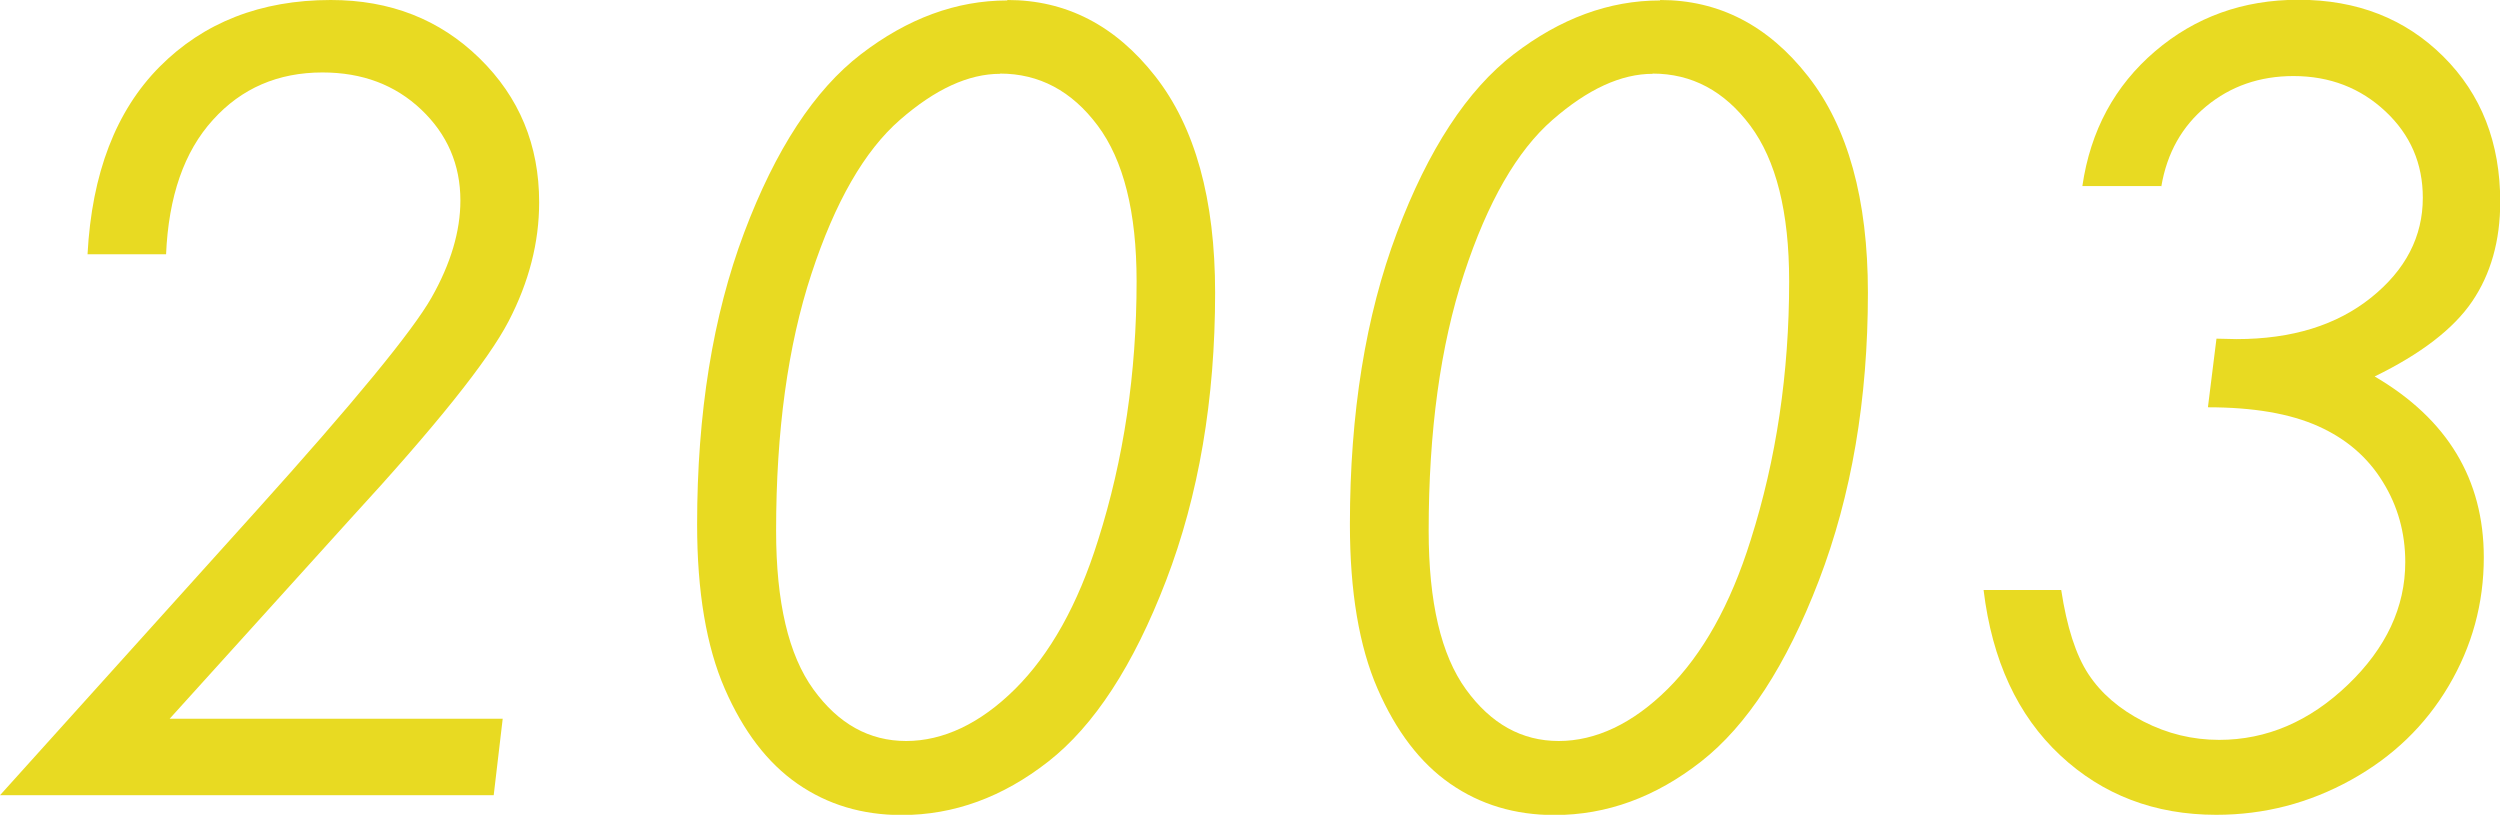
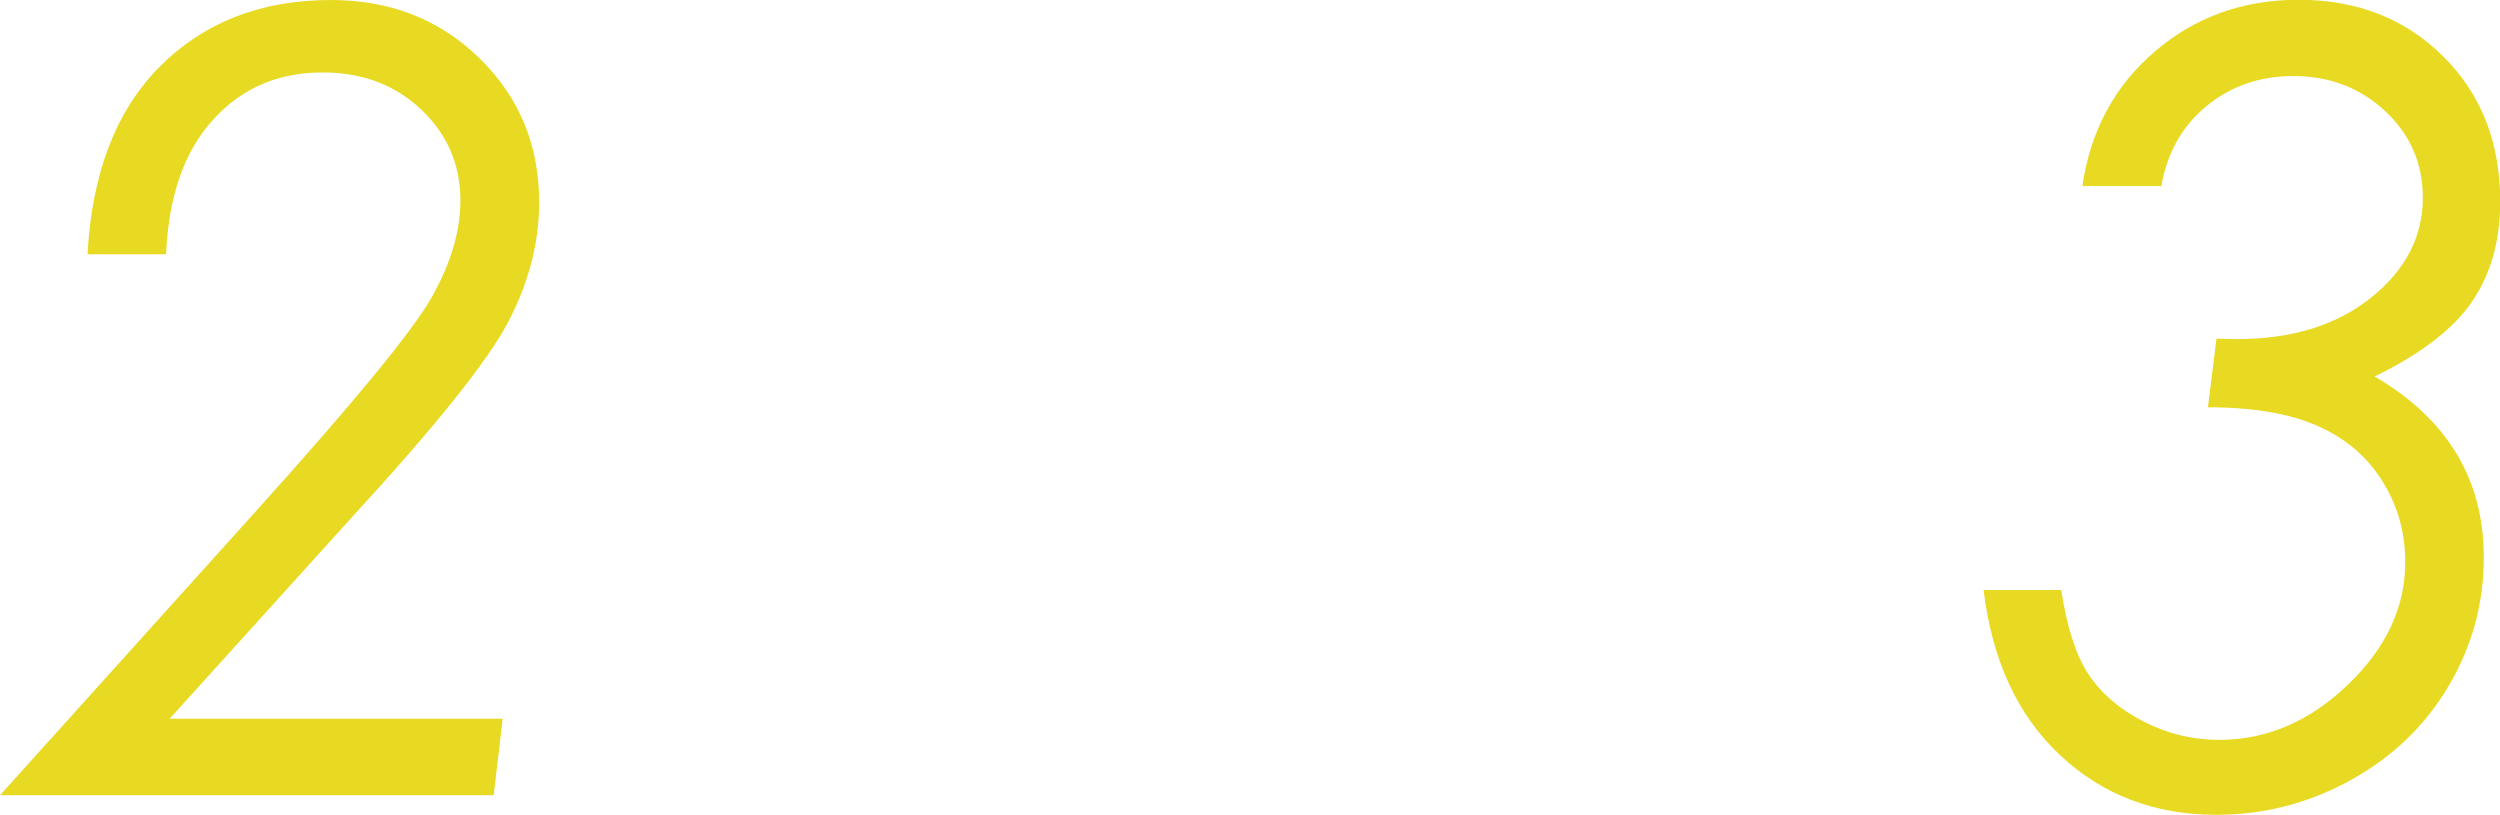
<svg xmlns="http://www.w3.org/2000/svg" id="_レイヤー_2" data-name="レイヤー 2" viewBox="0 0 111.1 36.21">
  <defs>
    <style>
      .cls-1 {
        fill: #e8da22;
      }
    </style>
  </defs>
  <g id="_レイヤー_1-2" data-name="レイヤー 1">
    <g>
      <path class="cls-1" d="M7.38,11.3h-3.49c.19-3.59,1.26-6.38,3.21-8.34S11.59,0,14.7,0c2.64,0,4.84.86,6.61,2.59s2.65,3.86,2.65,6.4c0,1.78-.45,3.54-1.36,5.29s-3.25,4.67-7.02,8.77l-8.04,8.89h14.8l-.4,3.4H0l11.38-12.63c4.35-4.83,6.95-7.99,7.8-9.49s1.28-2.94,1.28-4.31c0-1.59-.58-2.94-1.74-4.04-1.16-1.1-2.62-1.65-4.39-1.65-1.97,0-3.6.7-4.87,2.11-1.28,1.41-1.97,3.4-2.08,5.98Z" />
-       <path class="cls-1" d="M44.77,0c2.61,0,4.8,1.13,6.57,3.39s2.66,5.46,2.66,9.62c0,4.75-.73,9.01-2.18,12.79s-3.2,6.45-5.23,8.04-4.2,2.38-6.52,2.38c-1.75,0-3.29-.46-4.63-1.39s-2.41-2.34-3.23-4.22-1.23-4.32-1.23-7.3c0-4.95.7-9.28,2.09-12.97s3.12-6.34,5.19-7.93,4.24-2.39,6.5-2.39ZM44.45,3.28c-1.41,0-2.89.68-4.46,2.05-1.57,1.37-2.88,3.64-3.93,6.84-1.05,3.19-1.57,7-1.57,11.42,0,3.17.55,5.52,1.66,7.05s2.48,2.29,4.12,2.29,3.29-.77,4.84-2.31,2.79-3.74,3.69-6.62c1.14-3.59,1.71-7.42,1.71-11.5,0-3.08-.58-5.38-1.73-6.92s-2.6-2.31-4.34-2.31Z" />
-       <path class="cls-1" d="M73.78,0c2.61,0,4.8,1.13,6.57,3.39s2.66,5.46,2.66,9.62c0,4.75-.73,9.01-2.18,12.79s-3.2,6.45-5.23,8.04-4.2,2.38-6.52,2.38c-1.75,0-3.29-.46-4.63-1.39s-2.41-2.34-3.23-4.22-1.23-4.32-1.23-7.3c0-4.95.7-9.28,2.09-12.97s3.12-6.34,5.19-7.93,4.24-2.39,6.5-2.39ZM73.45,3.28c-1.41,0-2.89.68-4.46,2.05-1.57,1.37-2.88,3.64-3.93,6.84-1.05,3.19-1.57,7-1.57,11.42,0,3.17.55,5.52,1.66,7.05s2.48,2.29,4.12,2.29,3.29-.77,4.84-2.31,2.79-3.74,3.69-6.62c1.14-3.59,1.71-7.42,1.71-11.5,0-3.08-.58-5.38-1.73-6.92s-2.6-2.31-4.34-2.31Z" />
      <path class="cls-1" d="M96.03,8.27h-3.49c.36-2.47,1.44-4.46,3.23-5.99s3.92-2.29,6.37-2.29c2.61,0,4.75.84,6.44,2.52,1.69,1.68,2.53,3.83,2.53,6.46,0,1.73-.42,3.21-1.25,4.43s-2.28,2.33-4.33,3.33c3.23,1.89,4.85,4.57,4.85,8.04,0,2.05-.52,3.95-1.56,5.71-1.04,1.76-2.48,3.15-4.34,4.18s-3.85,1.55-5.99,1.55c-2.73,0-5.05-.88-6.94-2.65-1.89-1.77-3.02-4.21-3.4-7.34h3.45c.25,1.64.65,2.89,1.21,3.74.56.85,1.37,1.55,2.44,2.1s2.19.82,3.37.82c2.11,0,4.02-.82,5.72-2.45s2.55-3.45,2.55-5.45c0-1.3-.33-2.49-1-3.57-.67-1.09-1.62-1.91-2.87-2.47-1.25-.56-2.88-.84-4.9-.84l.38-3.05.89.02c2.47,0,4.46-.62,5.99-1.85s2.29-2.71,2.29-4.43c0-1.52-.55-2.8-1.66-3.84s-2.47-1.57-4.09-1.57c-1.5,0-2.79.45-3.87,1.34-1.08.89-1.75,2.08-2,3.56Z" />
    </g>
  </g>
</svg>